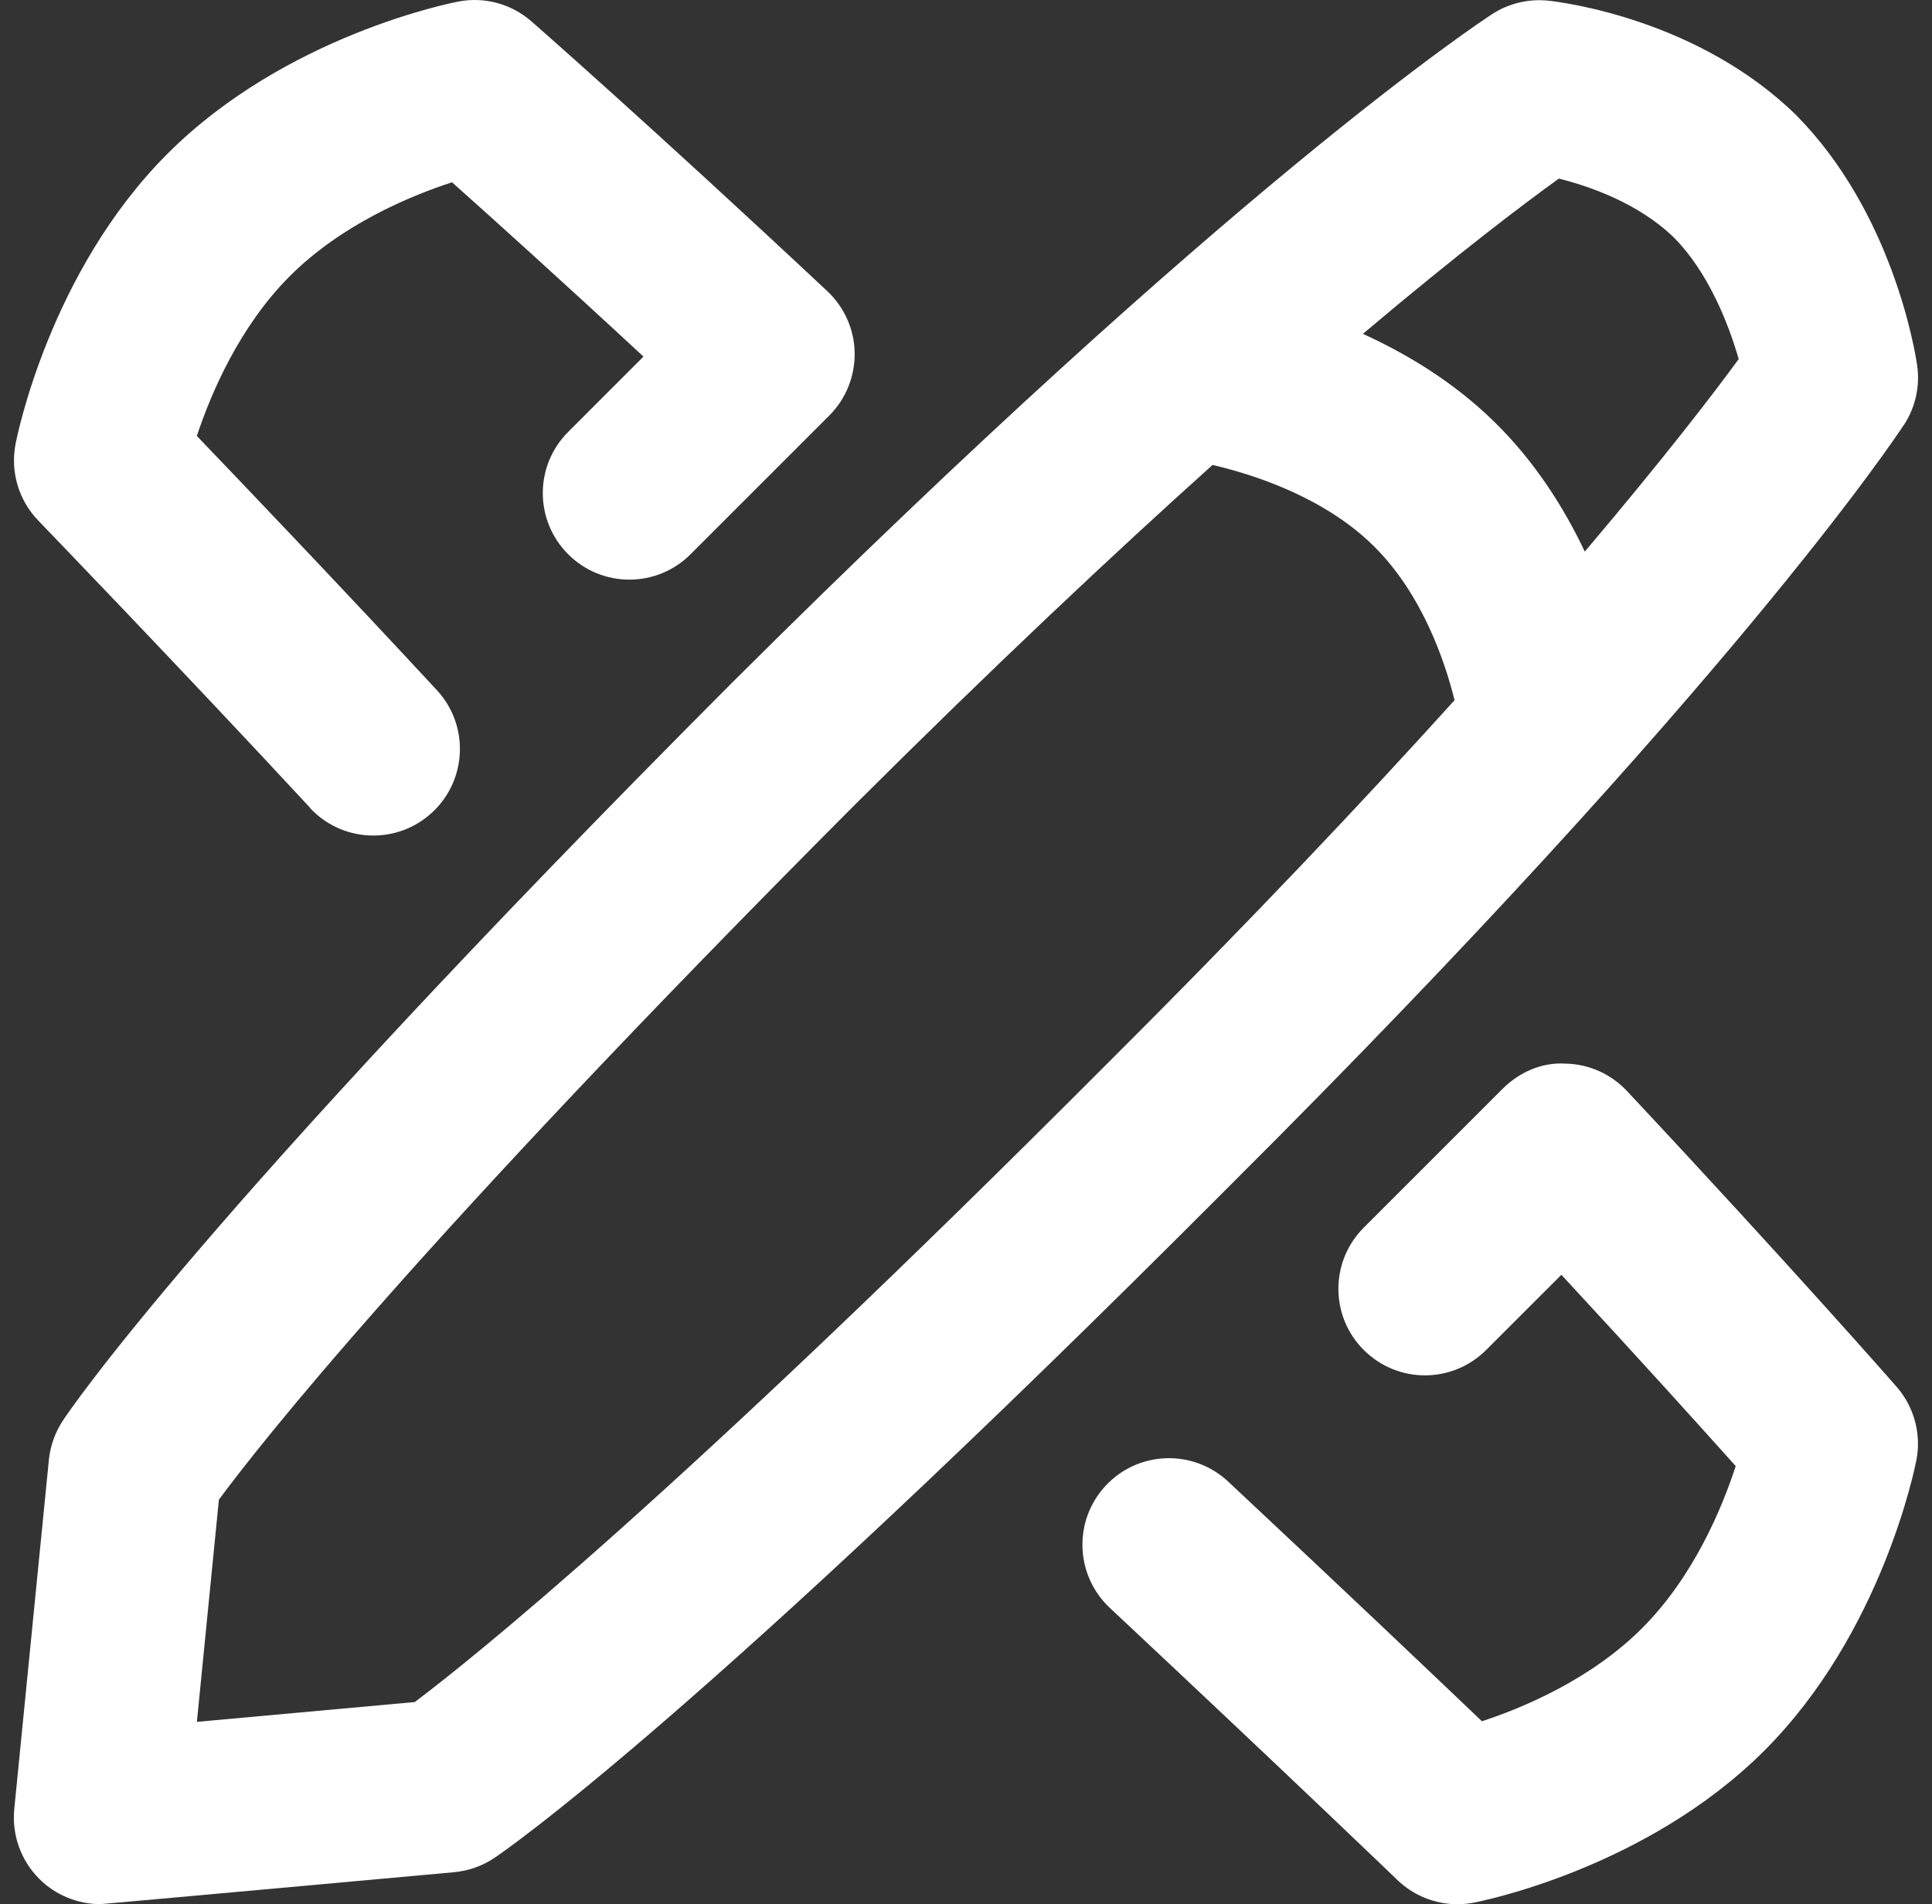
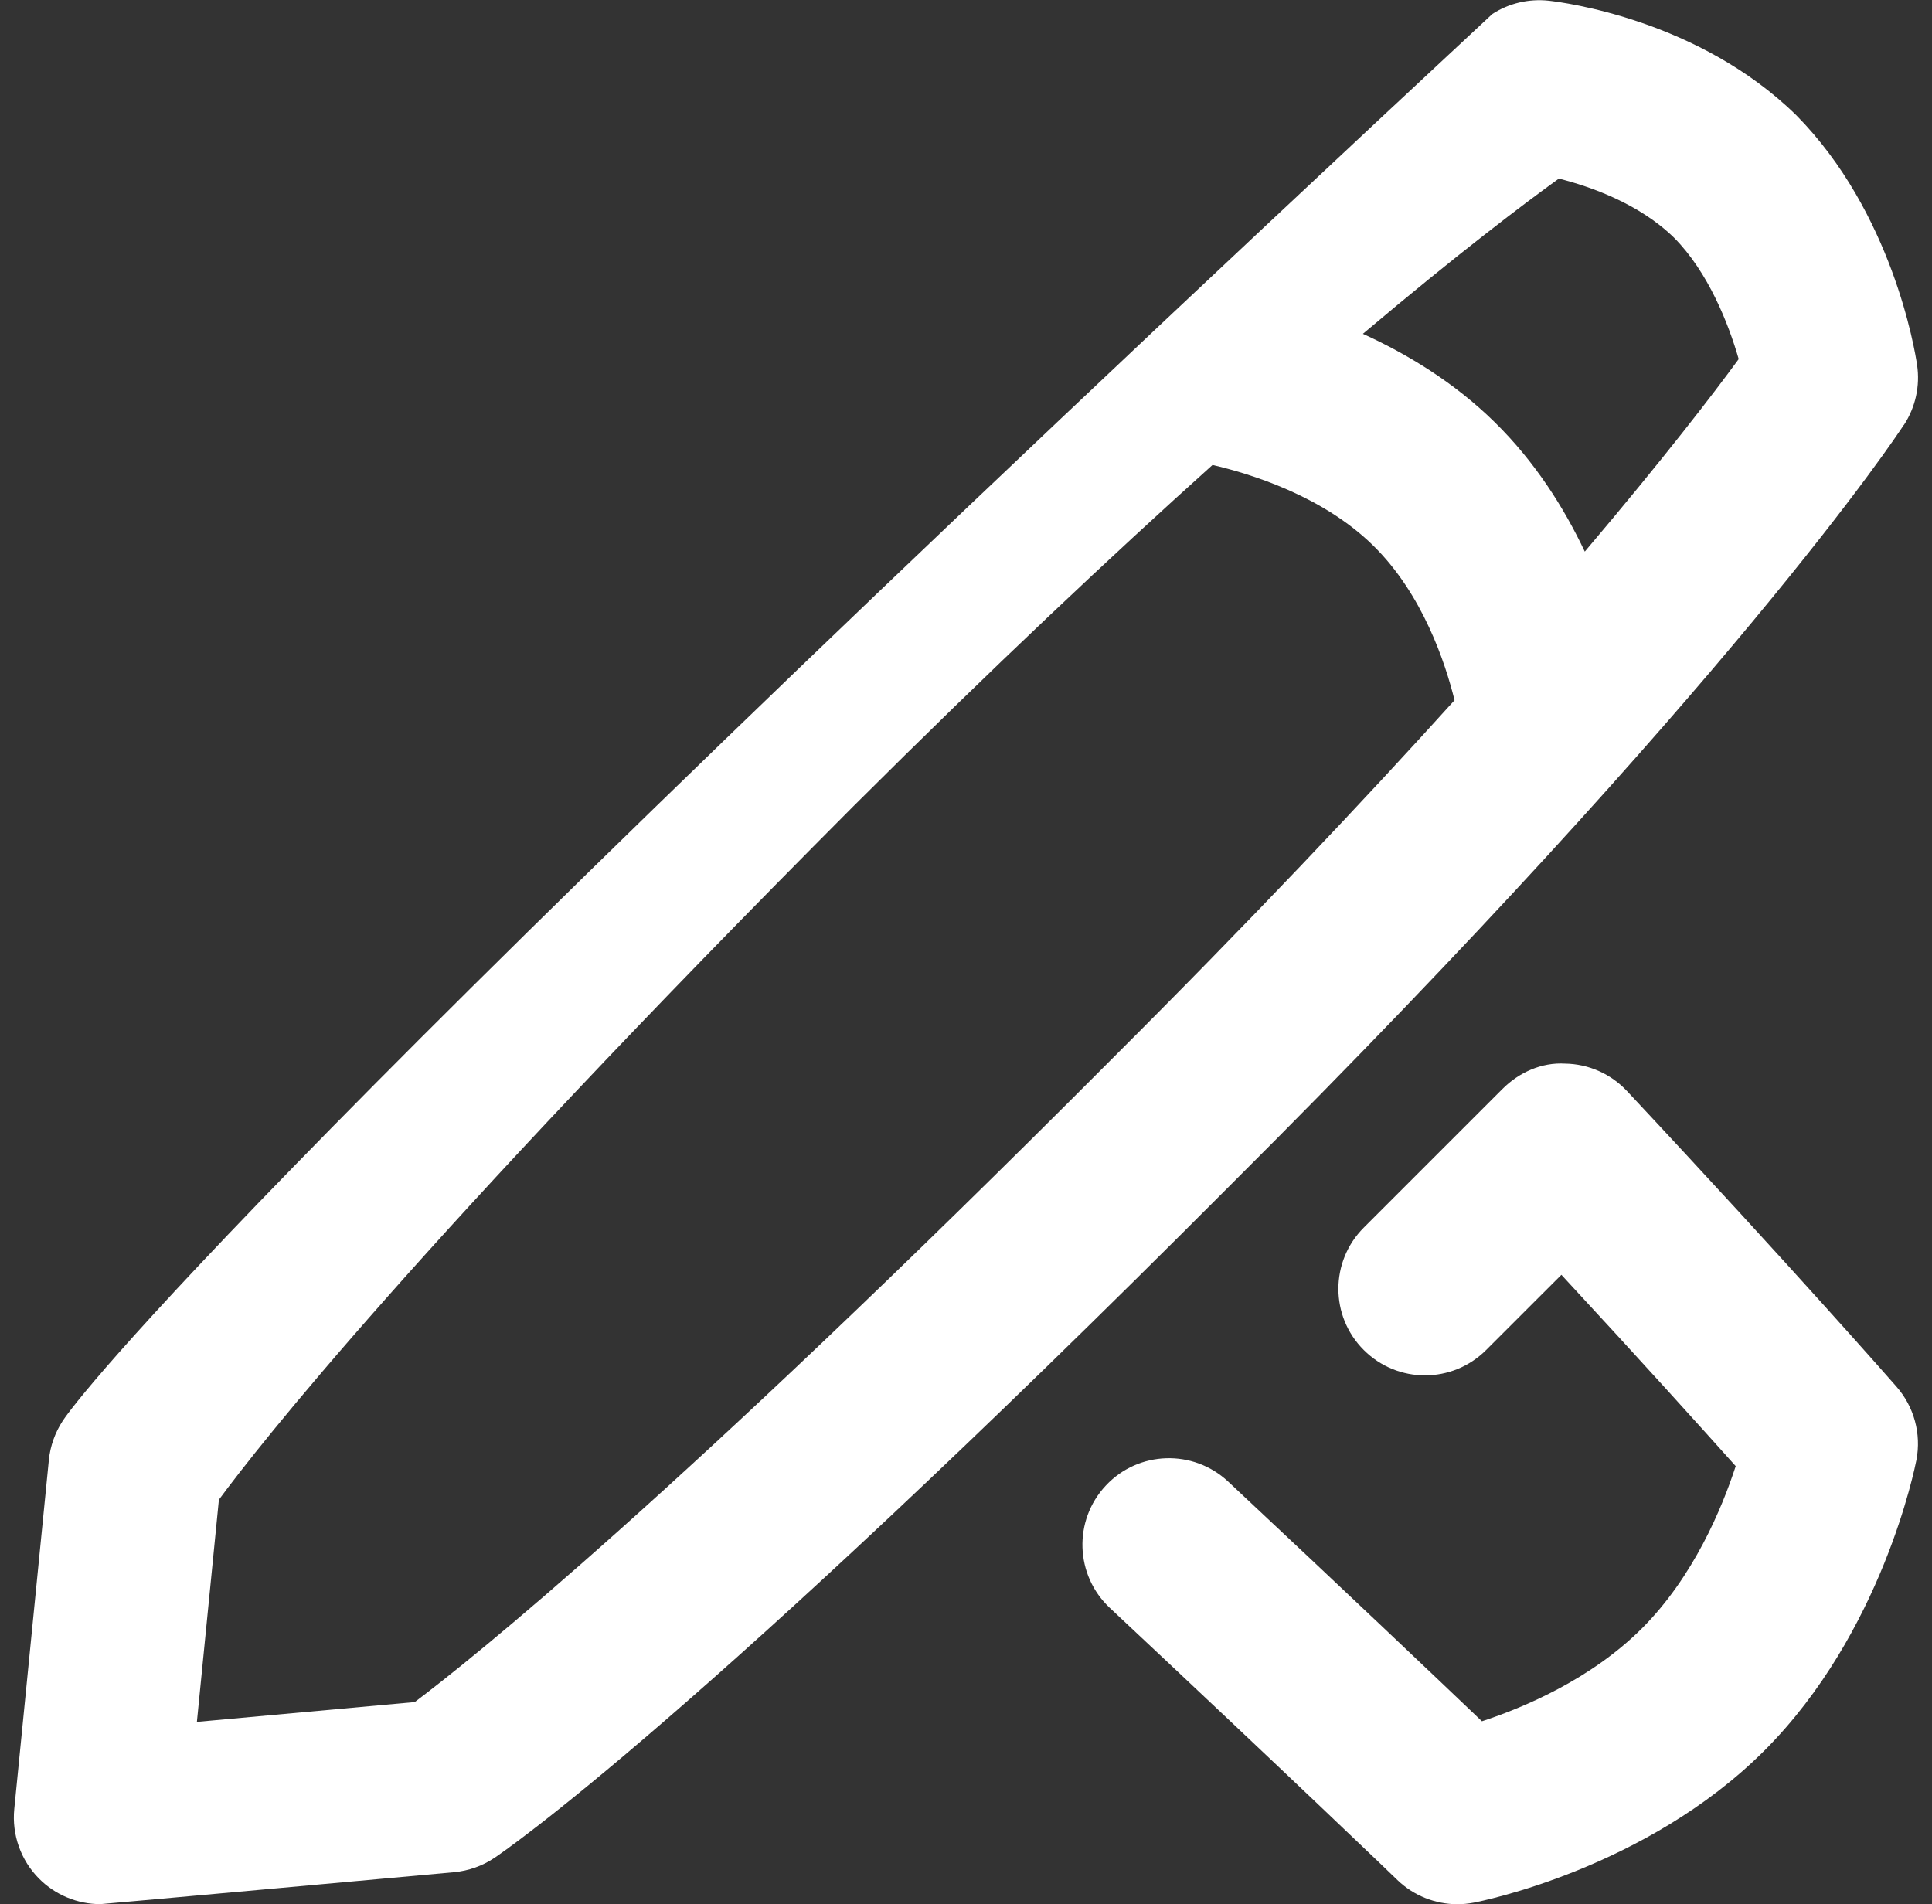
<svg xmlns="http://www.w3.org/2000/svg" width="70" height="69" viewBox="0 0 70 69" fill="none">
  <rect x="0" y="0" width="70" height="69" fill="#333333" stroke="none" />
-   <path d="M68.983 15.399C69.403 14.756 69.573 13.981 69.46 13.226C69.378 12.667 68.553 7.687 65.082 4.175C61.547 0.713 56.655 0.086 56.113 0.026C55.395 -0.052 54.67 0.117 54.068 0.509C53.692 0.754 44.654 6.671 26.483 24.779C7.109 44.216 2.458 51.2 2.27 51.488C1.994 51.912 1.822 52.395 1.771 52.897L0.517 65.55C0.426 66.482 0.752 67.404 1.411 68.069C2 68.665 2.806 68.997 3.637 68.997C3.731 68.997 16.454 67.84 16.454 67.84C16.978 67.79 17.477 67.614 17.913 67.322C18.204 67.128 25.232 62.355 44.591 42.93C62.752 24.829 68.735 15.772 68.98 15.396L68.983 15.399ZM56.48 6.471C57.602 6.753 59.387 7.371 60.66 8.619C61.892 9.864 62.629 11.73 62.996 13.012C62.099 14.242 60.28 16.613 57.42 19.987C56.677 18.419 55.63 16.744 54.146 15.289C52.669 13.84 50.969 12.821 49.38 12.097C52.876 9.146 55.25 7.358 56.48 6.471ZM15.027 61.674L7.134 62.392L7.931 54.342C9.392 52.36 15.087 45.1 30.921 29.213C35.986 24.164 40.313 20.1 43.932 16.848C45.287 17.161 47.918 17.964 49.753 19.767C51.553 21.533 52.371 24.035 52.701 25.372C49.408 29.016 45.296 33.375 40.16 38.496C24.476 54.232 17.063 60.141 15.027 61.674Z" fill="white" />
-   <path d="M11.228 29.273C11.846 29.941 12.686 30.276 13.527 30.276C14.292 30.276 15.054 30 15.659 29.439C16.929 28.263 17.005 26.278 15.829 25.008C12.517 21.433 8.958 17.701 7.132 15.797C7.64 14.264 8.672 11.833 10.504 10.002C12.373 8.136 14.847 7.104 16.377 6.605C17.745 7.825 20.166 10.002 23.314 12.921L20.586 15.65C19.36 16.876 19.36 18.858 20.586 20.084C21.812 21.31 23.794 21.31 25.02 20.084L30.047 15.057C30.646 14.458 30.979 13.636 30.966 12.786C30.954 11.937 30.593 11.131 29.975 10.55C23.553 4.536 19.3 0.813 19.256 0.775C18.532 0.142 17.553 -0.128 16.606 0.057C16.352 0.104 10.353 1.287 6.072 5.567C1.798 9.839 0.609 15.844 0.562 16.098C0.371 17.099 0.678 18.13 1.387 18.864C1.387 18.864 6.558 24.224 11.234 29.269L11.228 29.273Z" fill="white" />
+   <path d="M68.983 15.399C69.403 14.756 69.573 13.981 69.46 13.226C69.378 12.667 68.553 7.687 65.082 4.175C61.547 0.713 56.655 0.086 56.113 0.026C55.395 -0.052 54.67 0.117 54.068 0.509C7.109 44.216 2.458 51.2 2.27 51.488C1.994 51.912 1.822 52.395 1.771 52.897L0.517 65.55C0.426 66.482 0.752 67.404 1.411 68.069C2 68.665 2.806 68.997 3.637 68.997C3.731 68.997 16.454 67.84 16.454 67.84C16.978 67.79 17.477 67.614 17.913 67.322C18.204 67.128 25.232 62.355 44.591 42.93C62.752 24.829 68.735 15.772 68.98 15.396L68.983 15.399ZM56.48 6.471C57.602 6.753 59.387 7.371 60.66 8.619C61.892 9.864 62.629 11.73 62.996 13.012C62.099 14.242 60.28 16.613 57.42 19.987C56.677 18.419 55.63 16.744 54.146 15.289C52.669 13.84 50.969 12.821 49.38 12.097C52.876 9.146 55.25 7.358 56.48 6.471ZM15.027 61.674L7.134 62.392L7.931 54.342C9.392 52.36 15.087 45.1 30.921 29.213C35.986 24.164 40.313 20.1 43.932 16.848C45.287 17.161 47.918 17.964 49.753 19.767C51.553 21.533 52.371 24.035 52.701 25.372C49.408 29.016 45.296 33.375 40.16 38.496C24.476 54.232 17.063 60.141 15.027 61.674Z" fill="white" />
  <path d="M58.946 39.531C58.362 38.91 57.556 38.552 56.706 38.54C55.857 38.489 55.038 38.856 54.436 39.459L49.412 44.483C48.186 45.709 48.186 47.694 49.412 48.917C50.638 50.143 52.62 50.143 53.846 48.917L56.572 46.192C59.482 49.334 61.665 51.758 62.888 53.125C62.389 54.656 61.357 57.136 59.495 58.999C57.657 60.837 55.23 61.866 53.693 62.37C52.021 60.774 48.794 57.707 44.498 53.684C43.231 52.501 41.246 52.567 40.067 53.828C38.881 55.092 38.947 57.077 40.211 58.262C46.615 64.261 50.626 68.116 50.632 68.125C51.222 68.693 52.006 69 52.805 69C53 69 53.197 68.981 53.392 68.944C53.646 68.897 59.642 67.714 63.926 63.434C68.197 59.162 69.385 53.157 69.436 52.903C69.618 51.953 69.351 50.974 68.714 50.246C68.677 50.203 64.939 45.934 58.946 39.531Z" fill="white" />
</svg>